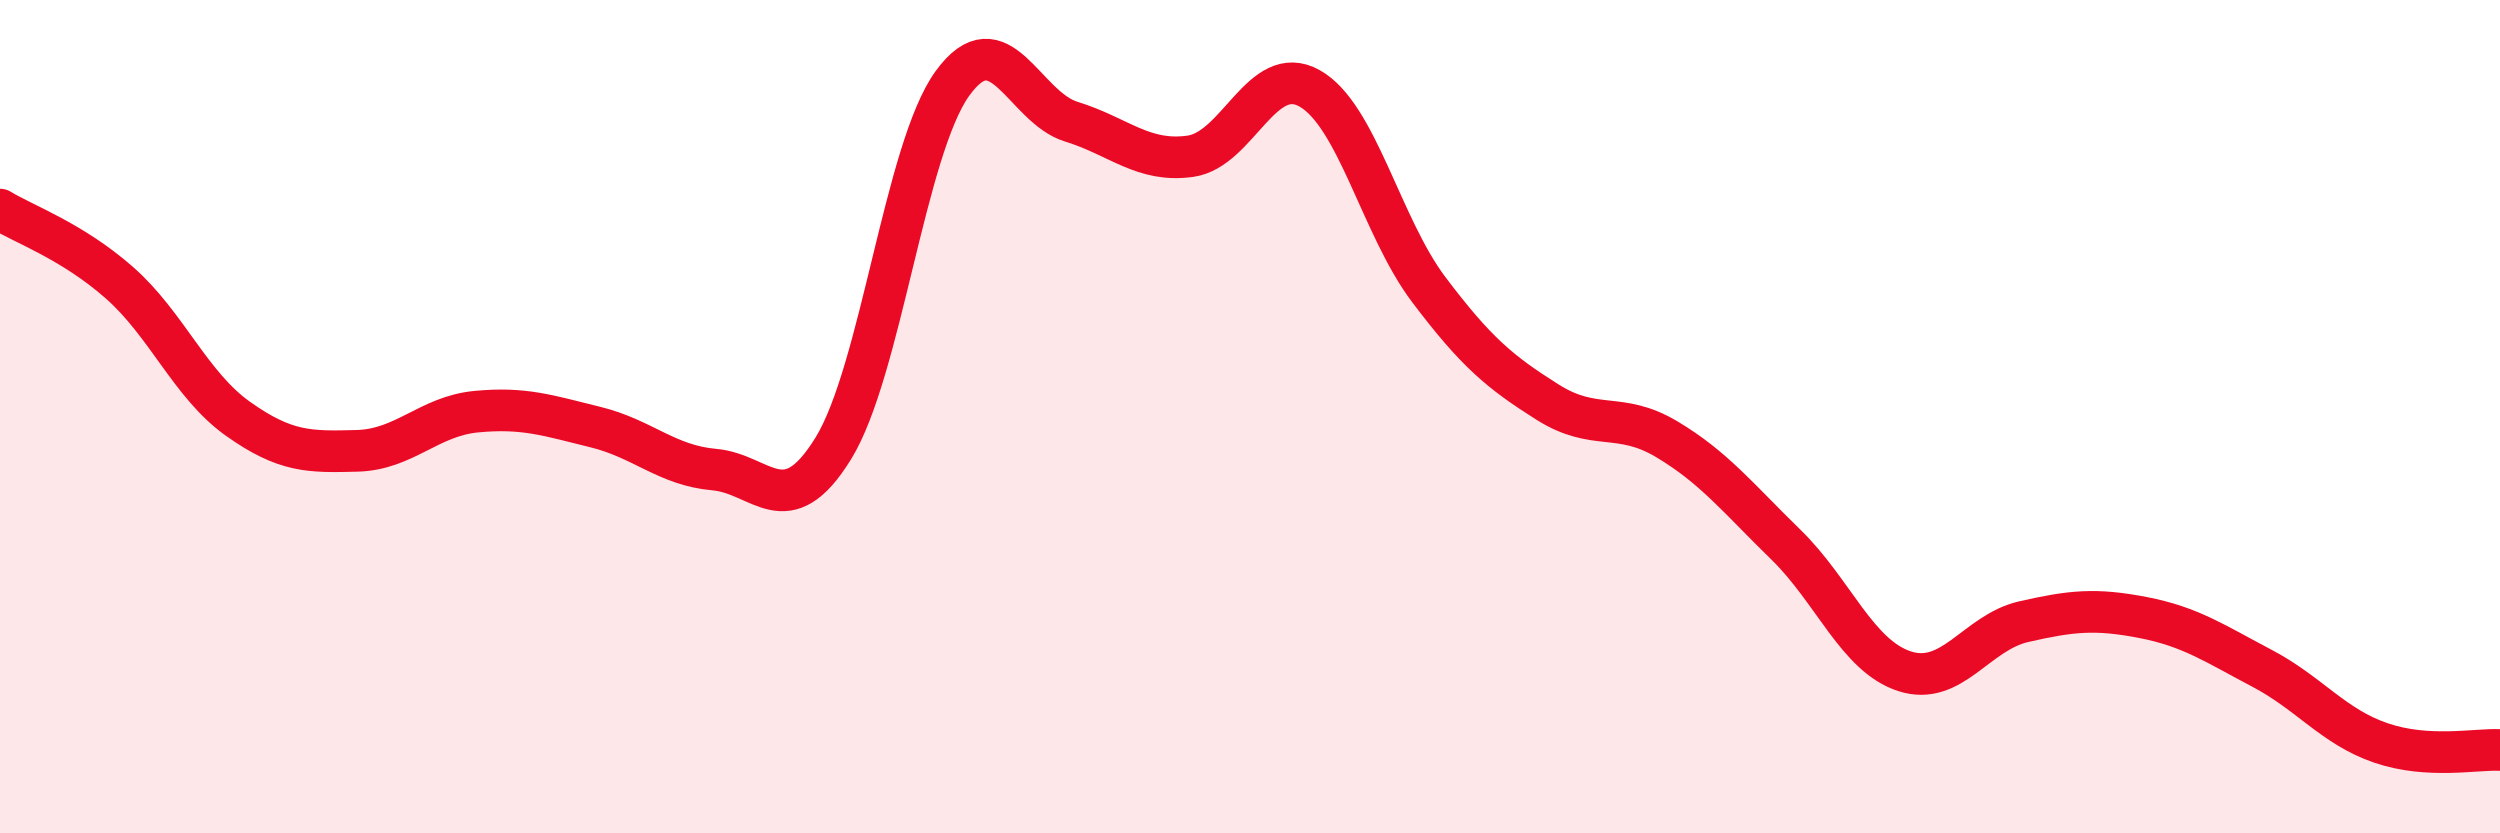
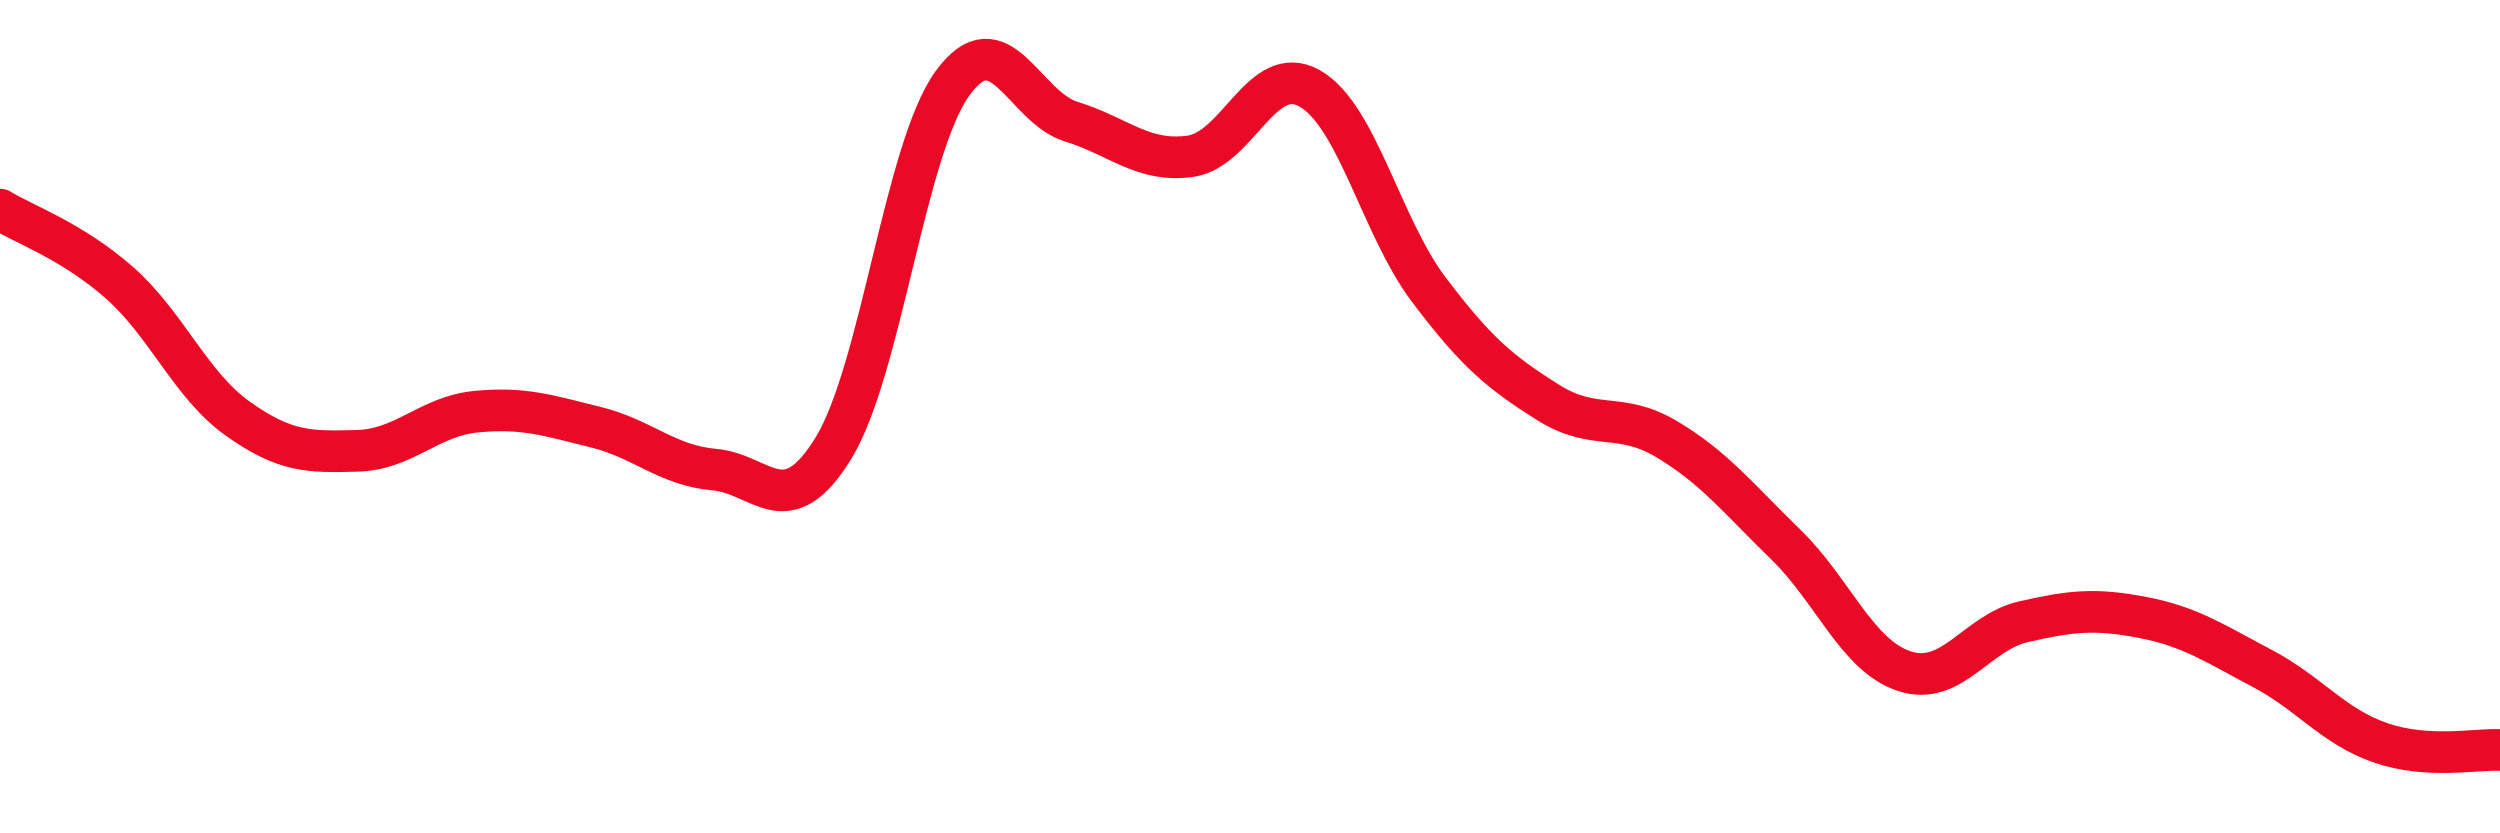
<svg xmlns="http://www.w3.org/2000/svg" width="60" height="20" viewBox="0 0 60 20">
-   <path d="M 0,5.03 C 0.57,5.38 1.72,5.78 2.86,6.78 C 4,7.78 4.57,9.24 5.71,10.05 C 6.85,10.86 7.43,10.85 8.57,10.82 C 9.71,10.79 10.29,9.99 11.43,9.88 C 12.57,9.77 13.15,9.97 14.29,10.25 C 15.43,10.53 16,11.17 17.14,11.27 C 18.28,11.37 18.86,12.61 20,10.76 C 21.14,8.91 21.72,3.57 22.86,2 C 24,0.43 24.57,2.57 25.71,2.92 C 26.85,3.27 27.43,3.91 28.57,3.75 C 29.71,3.59 30.29,1.48 31.43,2.12 C 32.57,2.76 33.15,5.44 34.29,6.95 C 35.43,8.46 36,8.93 37.14,9.65 C 38.28,10.37 38.86,9.86 40,10.54 C 41.14,11.22 41.72,11.96 42.86,13.07 C 44,14.18 44.57,15.74 45.71,16.11 C 46.85,16.48 47.43,15.18 48.57,14.92 C 49.71,14.66 50.29,14.6 51.43,14.82 C 52.57,15.04 53.15,15.44 54.29,16.04 C 55.43,16.64 56,17.44 57.14,17.83 C 58.28,18.22 59.43,17.97 60,18L60 20L0 20Z" fill="#EB0A25" opacity="0.1" stroke-linecap="round" stroke-linejoin="round" />
  <path d="M 0,5.03 C 0.57,5.38 1.72,5.78 2.86,6.78 C 4,7.78 4.57,9.24 5.71,10.05 C 6.85,10.86 7.43,10.85 8.57,10.82 C 9.71,10.79 10.29,9.99 11.43,9.88 C 12.57,9.77 13.15,9.97 14.29,10.25 C 15.43,10.53 16,11.17 17.14,11.27 C 18.28,11.37 18.86,12.61 20,10.76 C 21.14,8.91 21.72,3.57 22.86,2 C 24,0.43 24.57,2.57 25.71,2.92 C 26.85,3.27 27.43,3.91 28.57,3.75 C 29.71,3.59 30.29,1.48 31.43,2.12 C 32.57,2.76 33.15,5.44 34.29,6.95 C 35.43,8.46 36,8.93 37.14,9.65 C 38.28,10.37 38.86,9.86 40,10.54 C 41.14,11.22 41.72,11.96 42.86,13.07 C 44,14.18 44.57,15.74 45.71,16.11 C 46.85,16.48 47.43,15.18 48.57,14.92 C 49.71,14.66 50.29,14.6 51.43,14.82 C 52.57,15.04 53.15,15.44 54.29,16.04 C 55.43,16.64 56,17.44 57.14,17.83 C 58.28,18.22 59.43,17.97 60,18" stroke="#EB0A25" stroke-width="1" fill="none" stroke-linecap="round" stroke-linejoin="round" />
</svg>